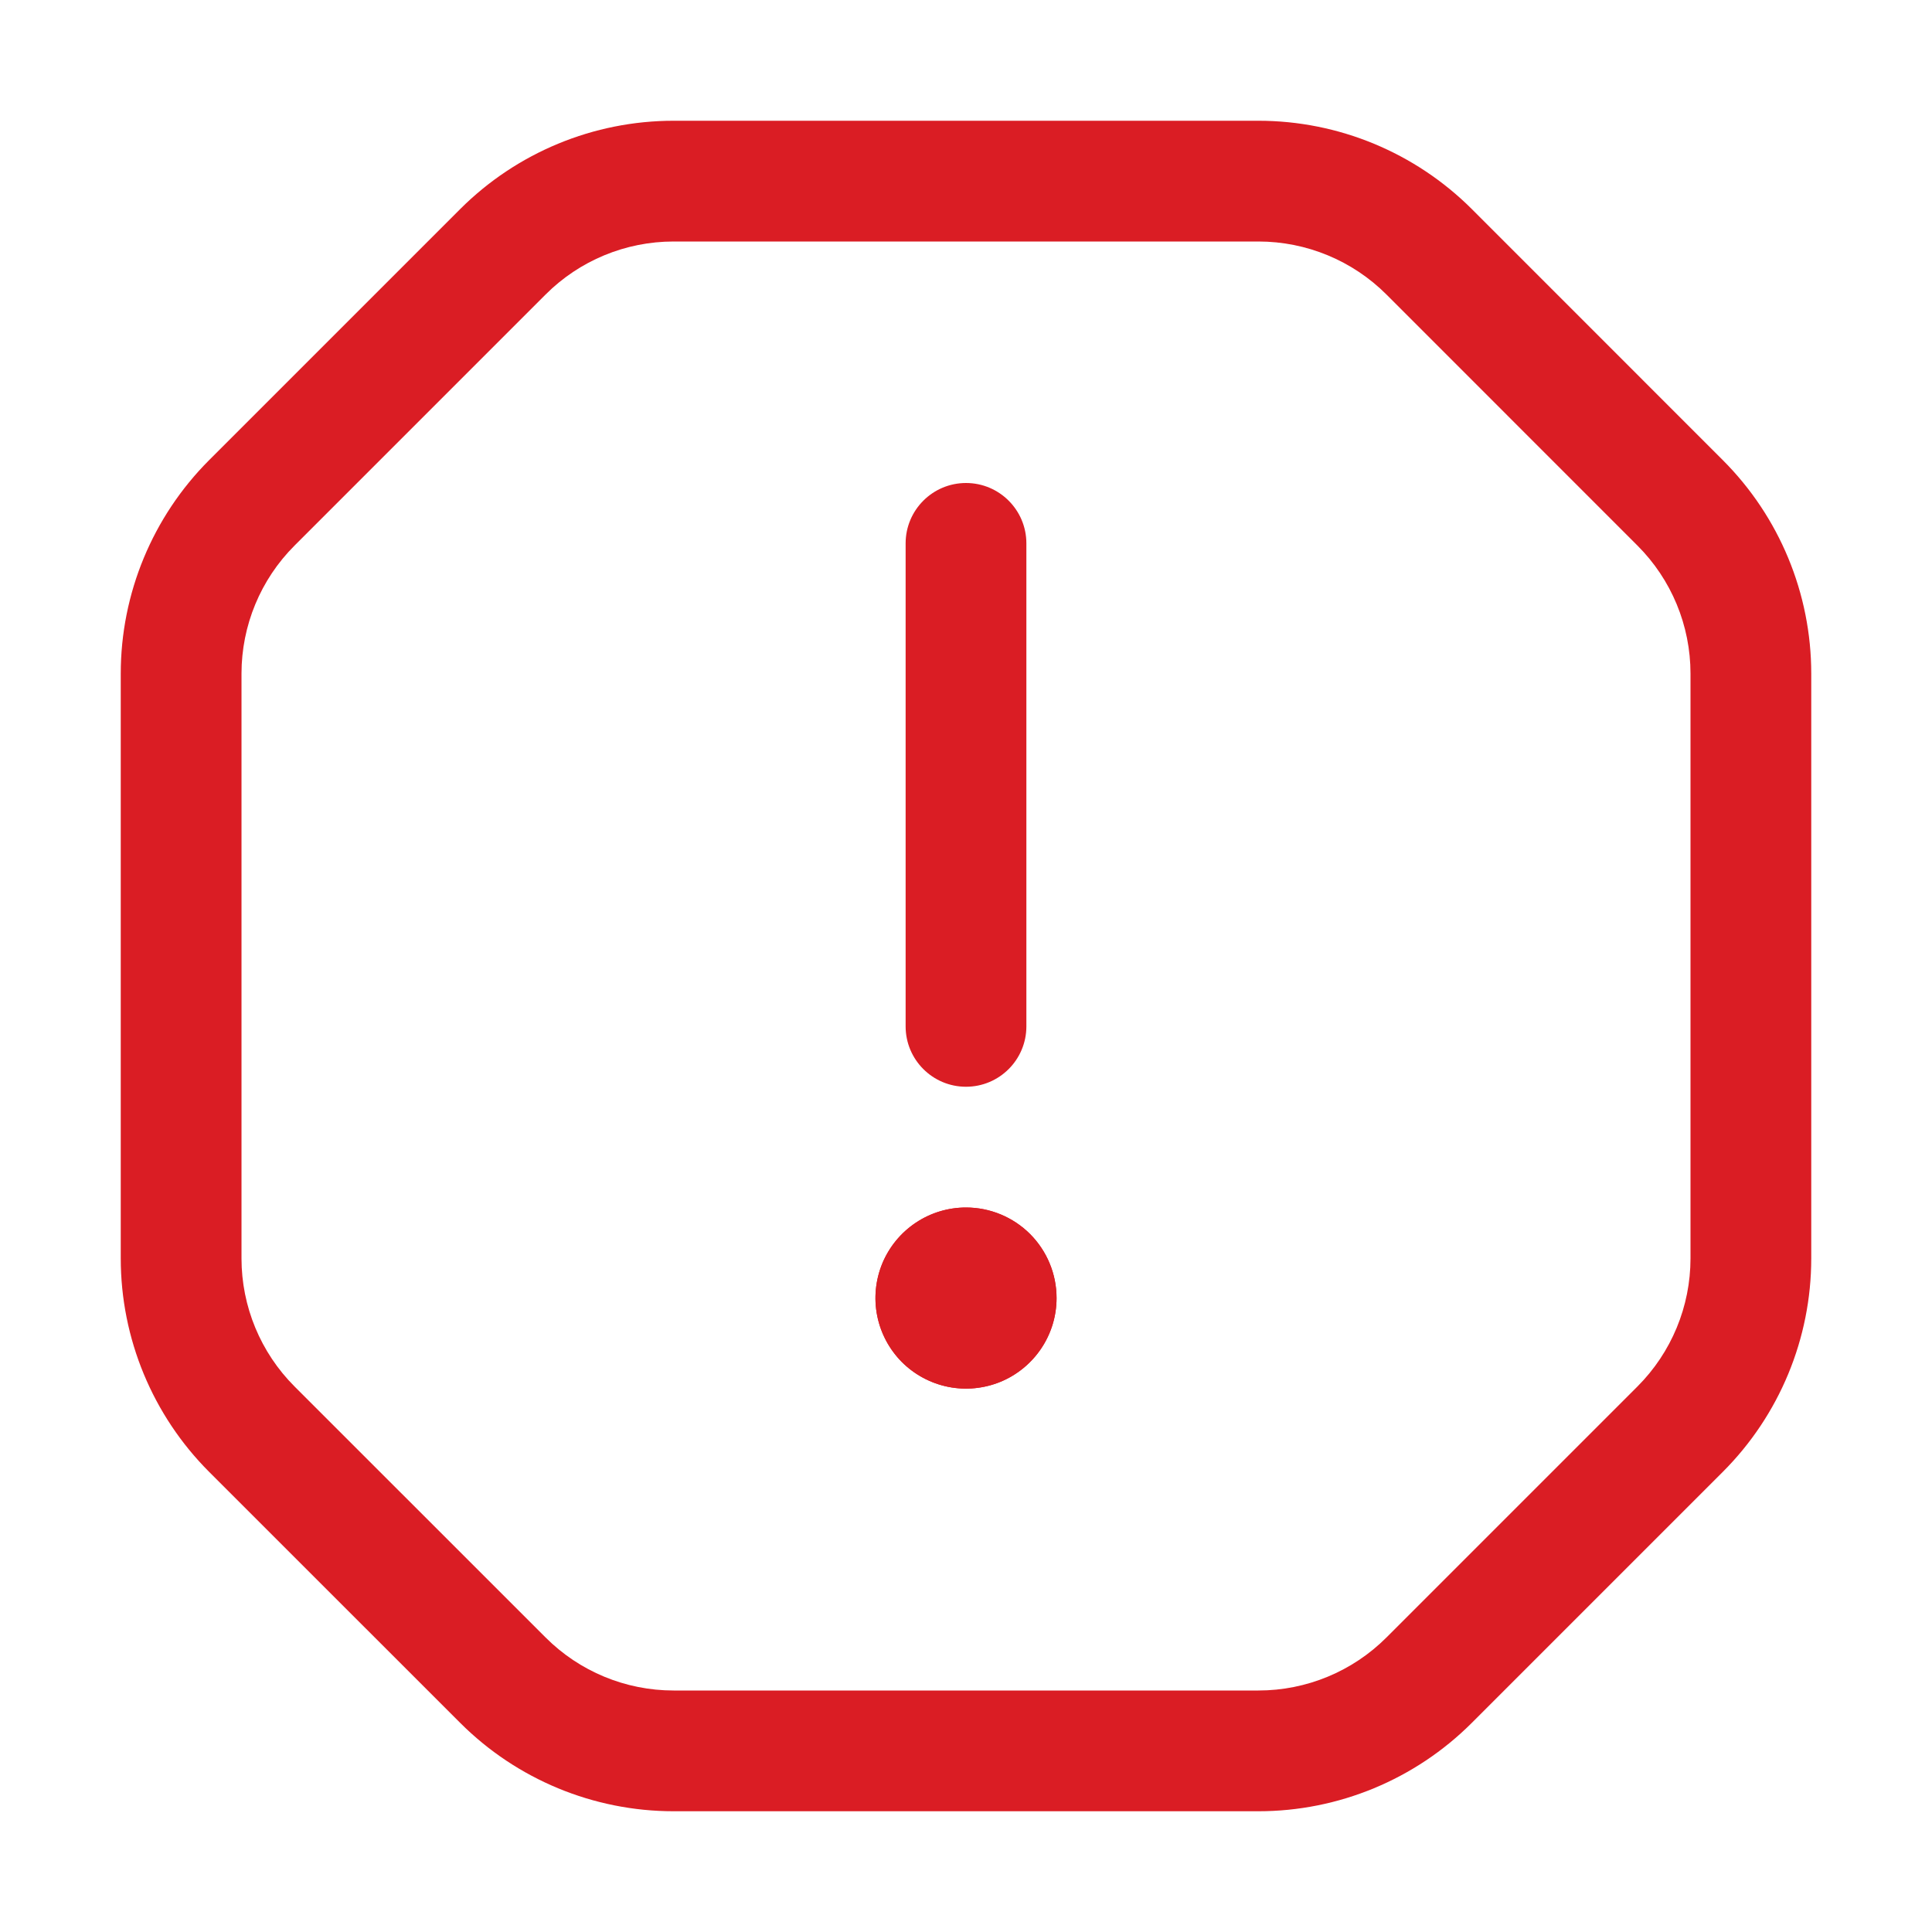
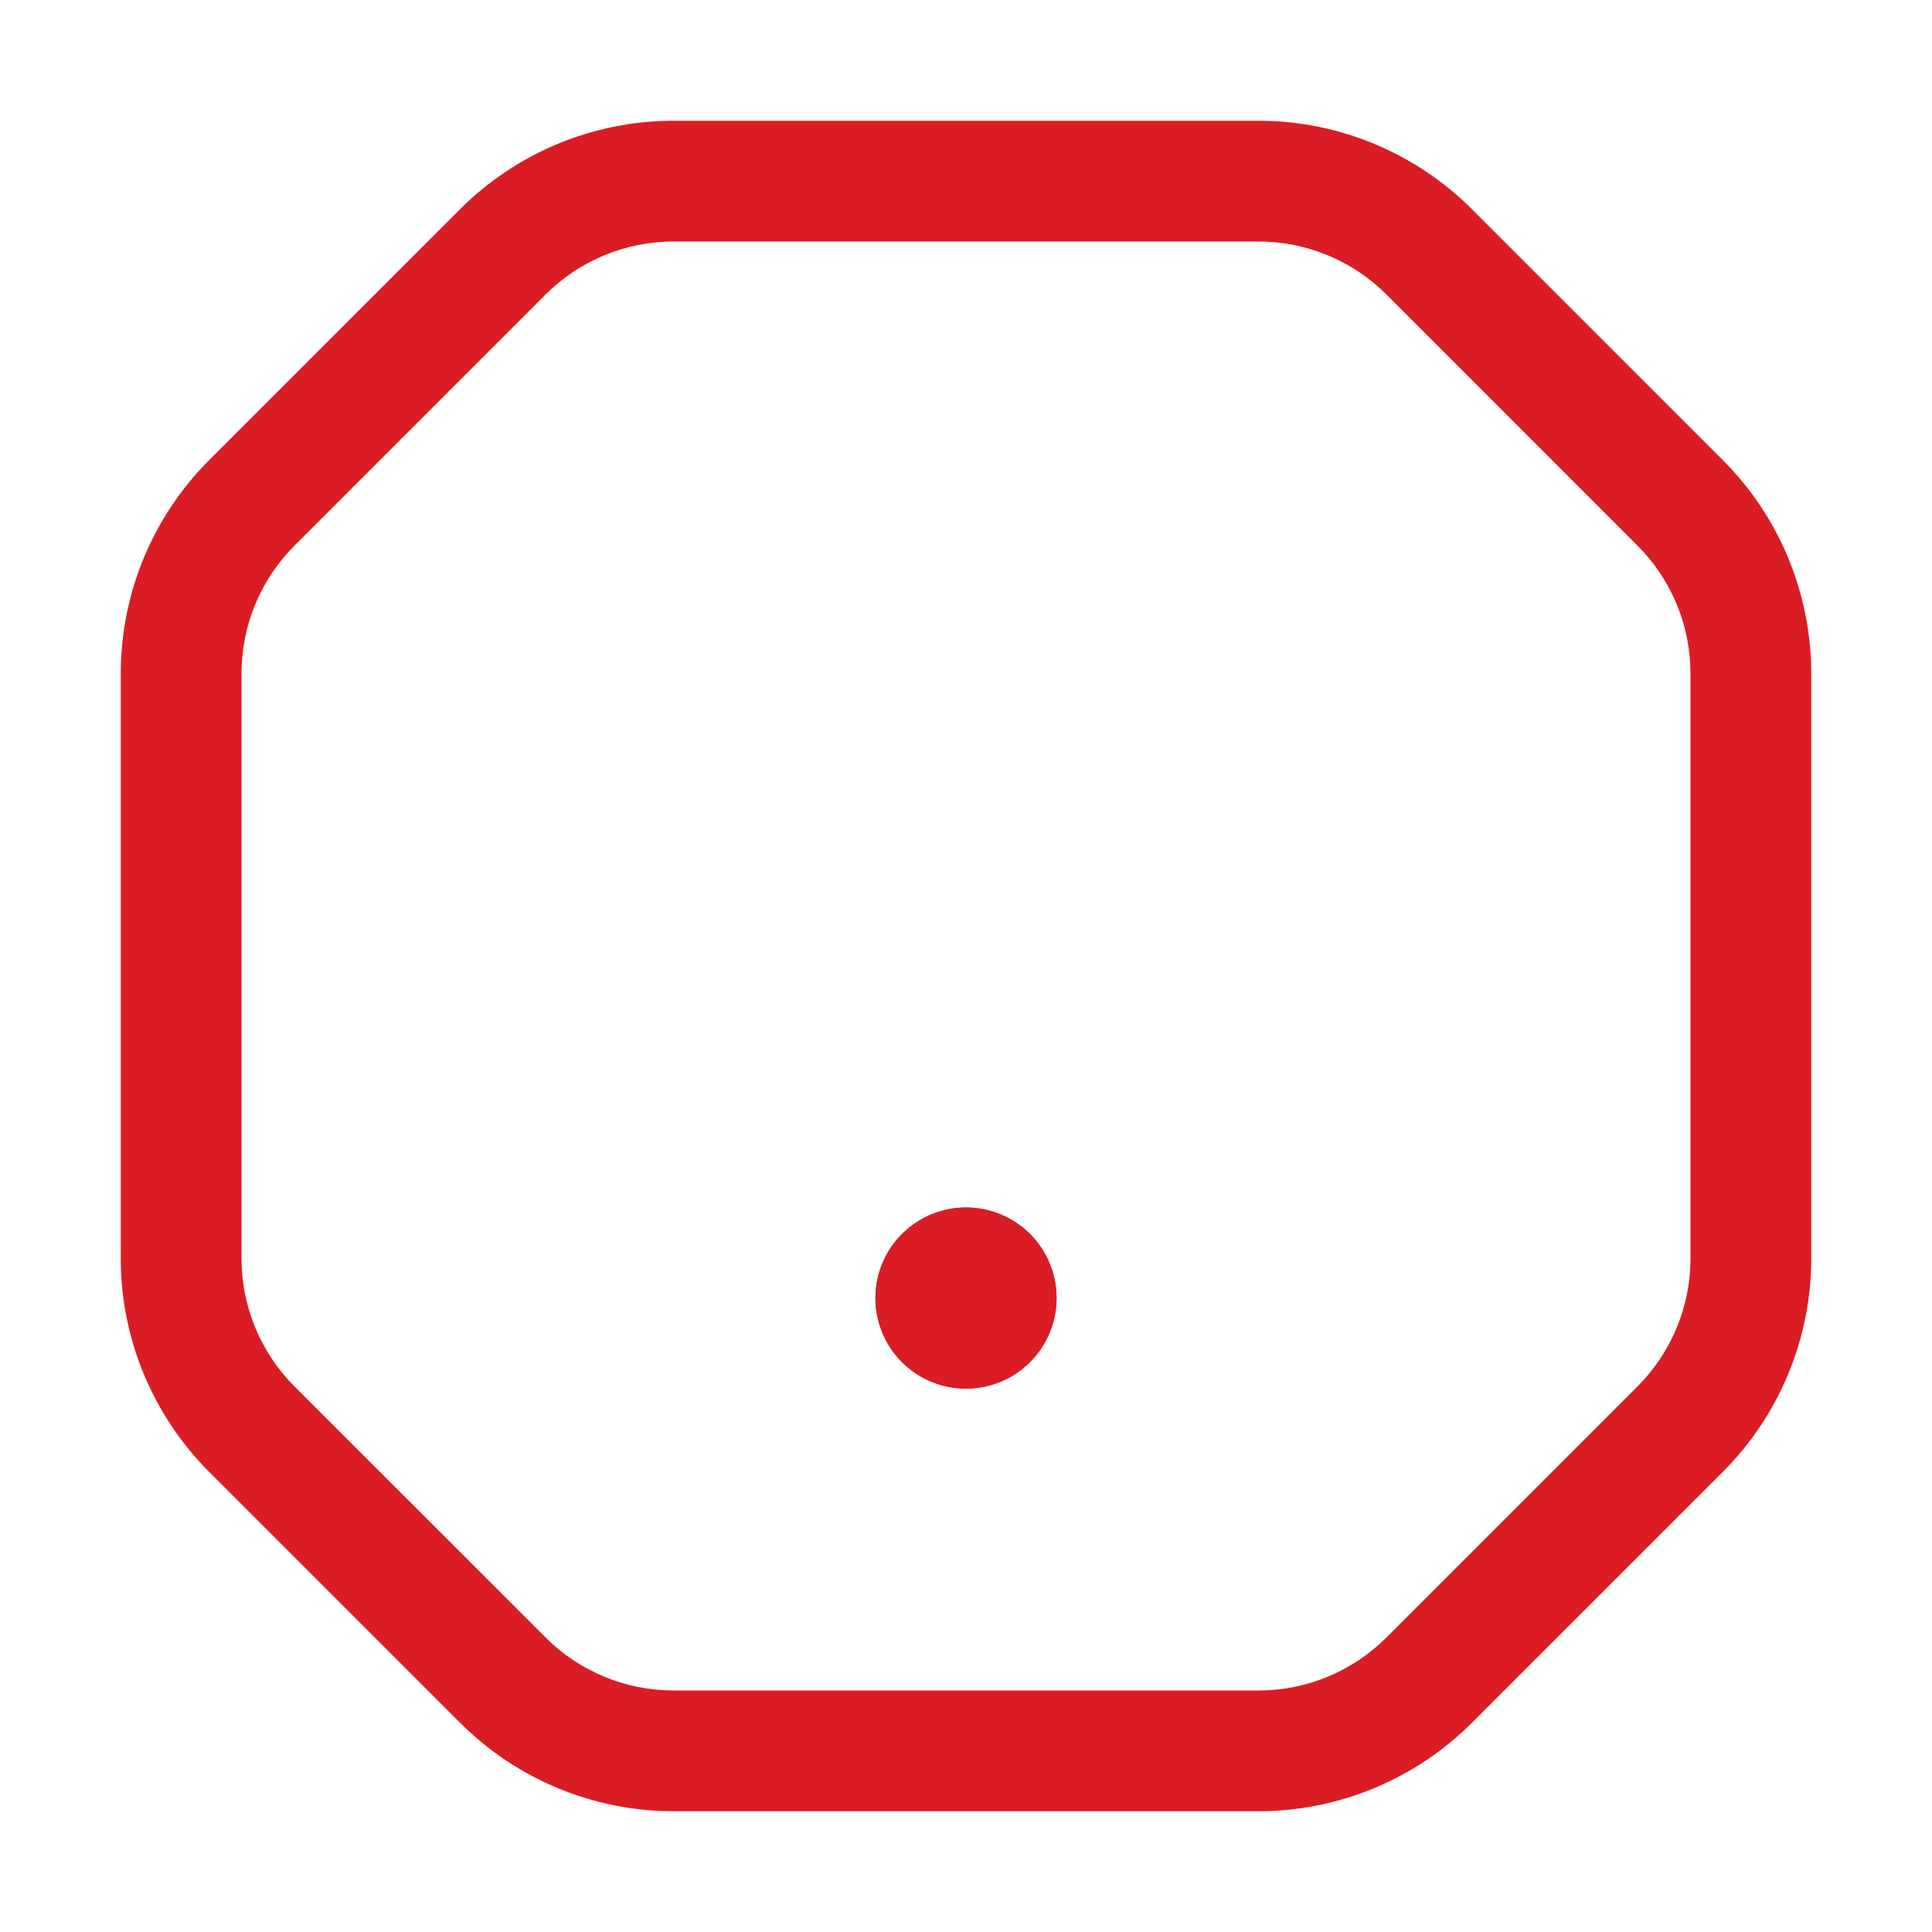
<svg xmlns="http://www.w3.org/2000/svg" width="32" height="32" viewBox="0 0 32 32" fill="none">
  <path d="M16 20C15.703 20 15.413 20.088 15.167 20.253C14.92 20.418 14.728 20.652 14.614 20.926C14.501 21.2 14.471 21.502 14.529 21.793C14.587 22.084 14.73 22.351 14.939 22.561C15.149 22.77 15.416 22.913 15.707 22.971C15.998 23.029 16.3 22.999 16.574 22.886C16.848 22.772 17.082 22.58 17.247 22.333C17.412 22.087 17.5 21.797 17.5 21.5C17.5 21.102 17.342 20.721 17.061 20.439C16.779 20.158 16.398 20 16 20Z" fill="#DA1D24" />
  <path fill-rule="evenodd" clip-rule="evenodd" d="M16 21C15.901 21 15.804 21.029 15.722 21.084C15.64 21.139 15.576 21.217 15.538 21.309C15.5 21.4 15.49 21.501 15.51 21.598C15.529 21.695 15.576 21.784 15.646 21.854C15.716 21.924 15.806 21.971 15.902 21.99C15.999 22.01 16.1 22 16.191 21.962C16.283 21.924 16.361 21.86 16.416 21.778C16.471 21.696 16.5 21.599 16.5 21.5C16.5 21.367 16.447 21.24 16.354 21.146C16.26 21.053 16.133 21 16 21ZM15.167 20.253C15.413 20.088 15.703 20 16 20C16.398 20 16.779 20.158 17.061 20.439C17.342 20.721 17.5 21.102 17.5 21.5C17.5 21.797 17.412 22.087 17.247 22.333C17.082 22.58 16.848 22.772 16.574 22.886C16.3 22.999 15.998 23.029 15.707 22.971C15.416 22.913 15.149 22.77 14.939 22.561C14.73 22.351 14.587 22.084 14.529 21.793C14.471 21.502 14.501 21.2 14.614 20.926C14.728 20.652 14.92 20.418 15.167 20.253Z" fill="#DA1D24" />
-   <path fill-rule="evenodd" clip-rule="evenodd" d="M16 8C16.552 8 17 8.448 17 9V17C17 17.552 16.552 18 16 18C15.448 18 15 17.552 15 17V9C15 8.448 15.448 8 16 8Z" fill="#DA1D24" />
  <path fill-rule="evenodd" clip-rule="evenodd" d="M7.621 3.464C8.559 2.527 9.831 2 11.157 2H20.843C22.169 2 23.441 2.527 24.379 3.464L28.535 7.621C29.473 8.559 30 9.831 30 11.157V20.843C30 22.169 29.473 23.441 28.535 24.379L24.379 28.535C23.441 29.473 22.169 30 20.843 30H11.157C9.831 30 8.559 29.473 7.621 28.535L3.464 24.379C2.527 23.441 2 22.169 2 20.843V11.157C2 9.831 2.527 8.559 3.464 7.621L7.621 3.464ZM11.157 4C10.361 4 9.598 4.316 9.036 4.879L4.879 9.036C4.316 9.598 4 10.361 4 11.157V20.843C4 21.639 4.316 22.402 4.879 22.965L9.036 27.121C9.598 27.684 10.361 28 11.157 28H20.843C21.639 28 22.402 27.684 22.965 27.121L27.121 22.965C27.684 22.402 28 21.639 28 20.843V11.157C28 10.361 27.684 9.598 27.121 9.036L22.965 4.879C22.402 4.316 21.639 4 20.843 4H11.157Z" fill="#DA1D24" />
</svg>